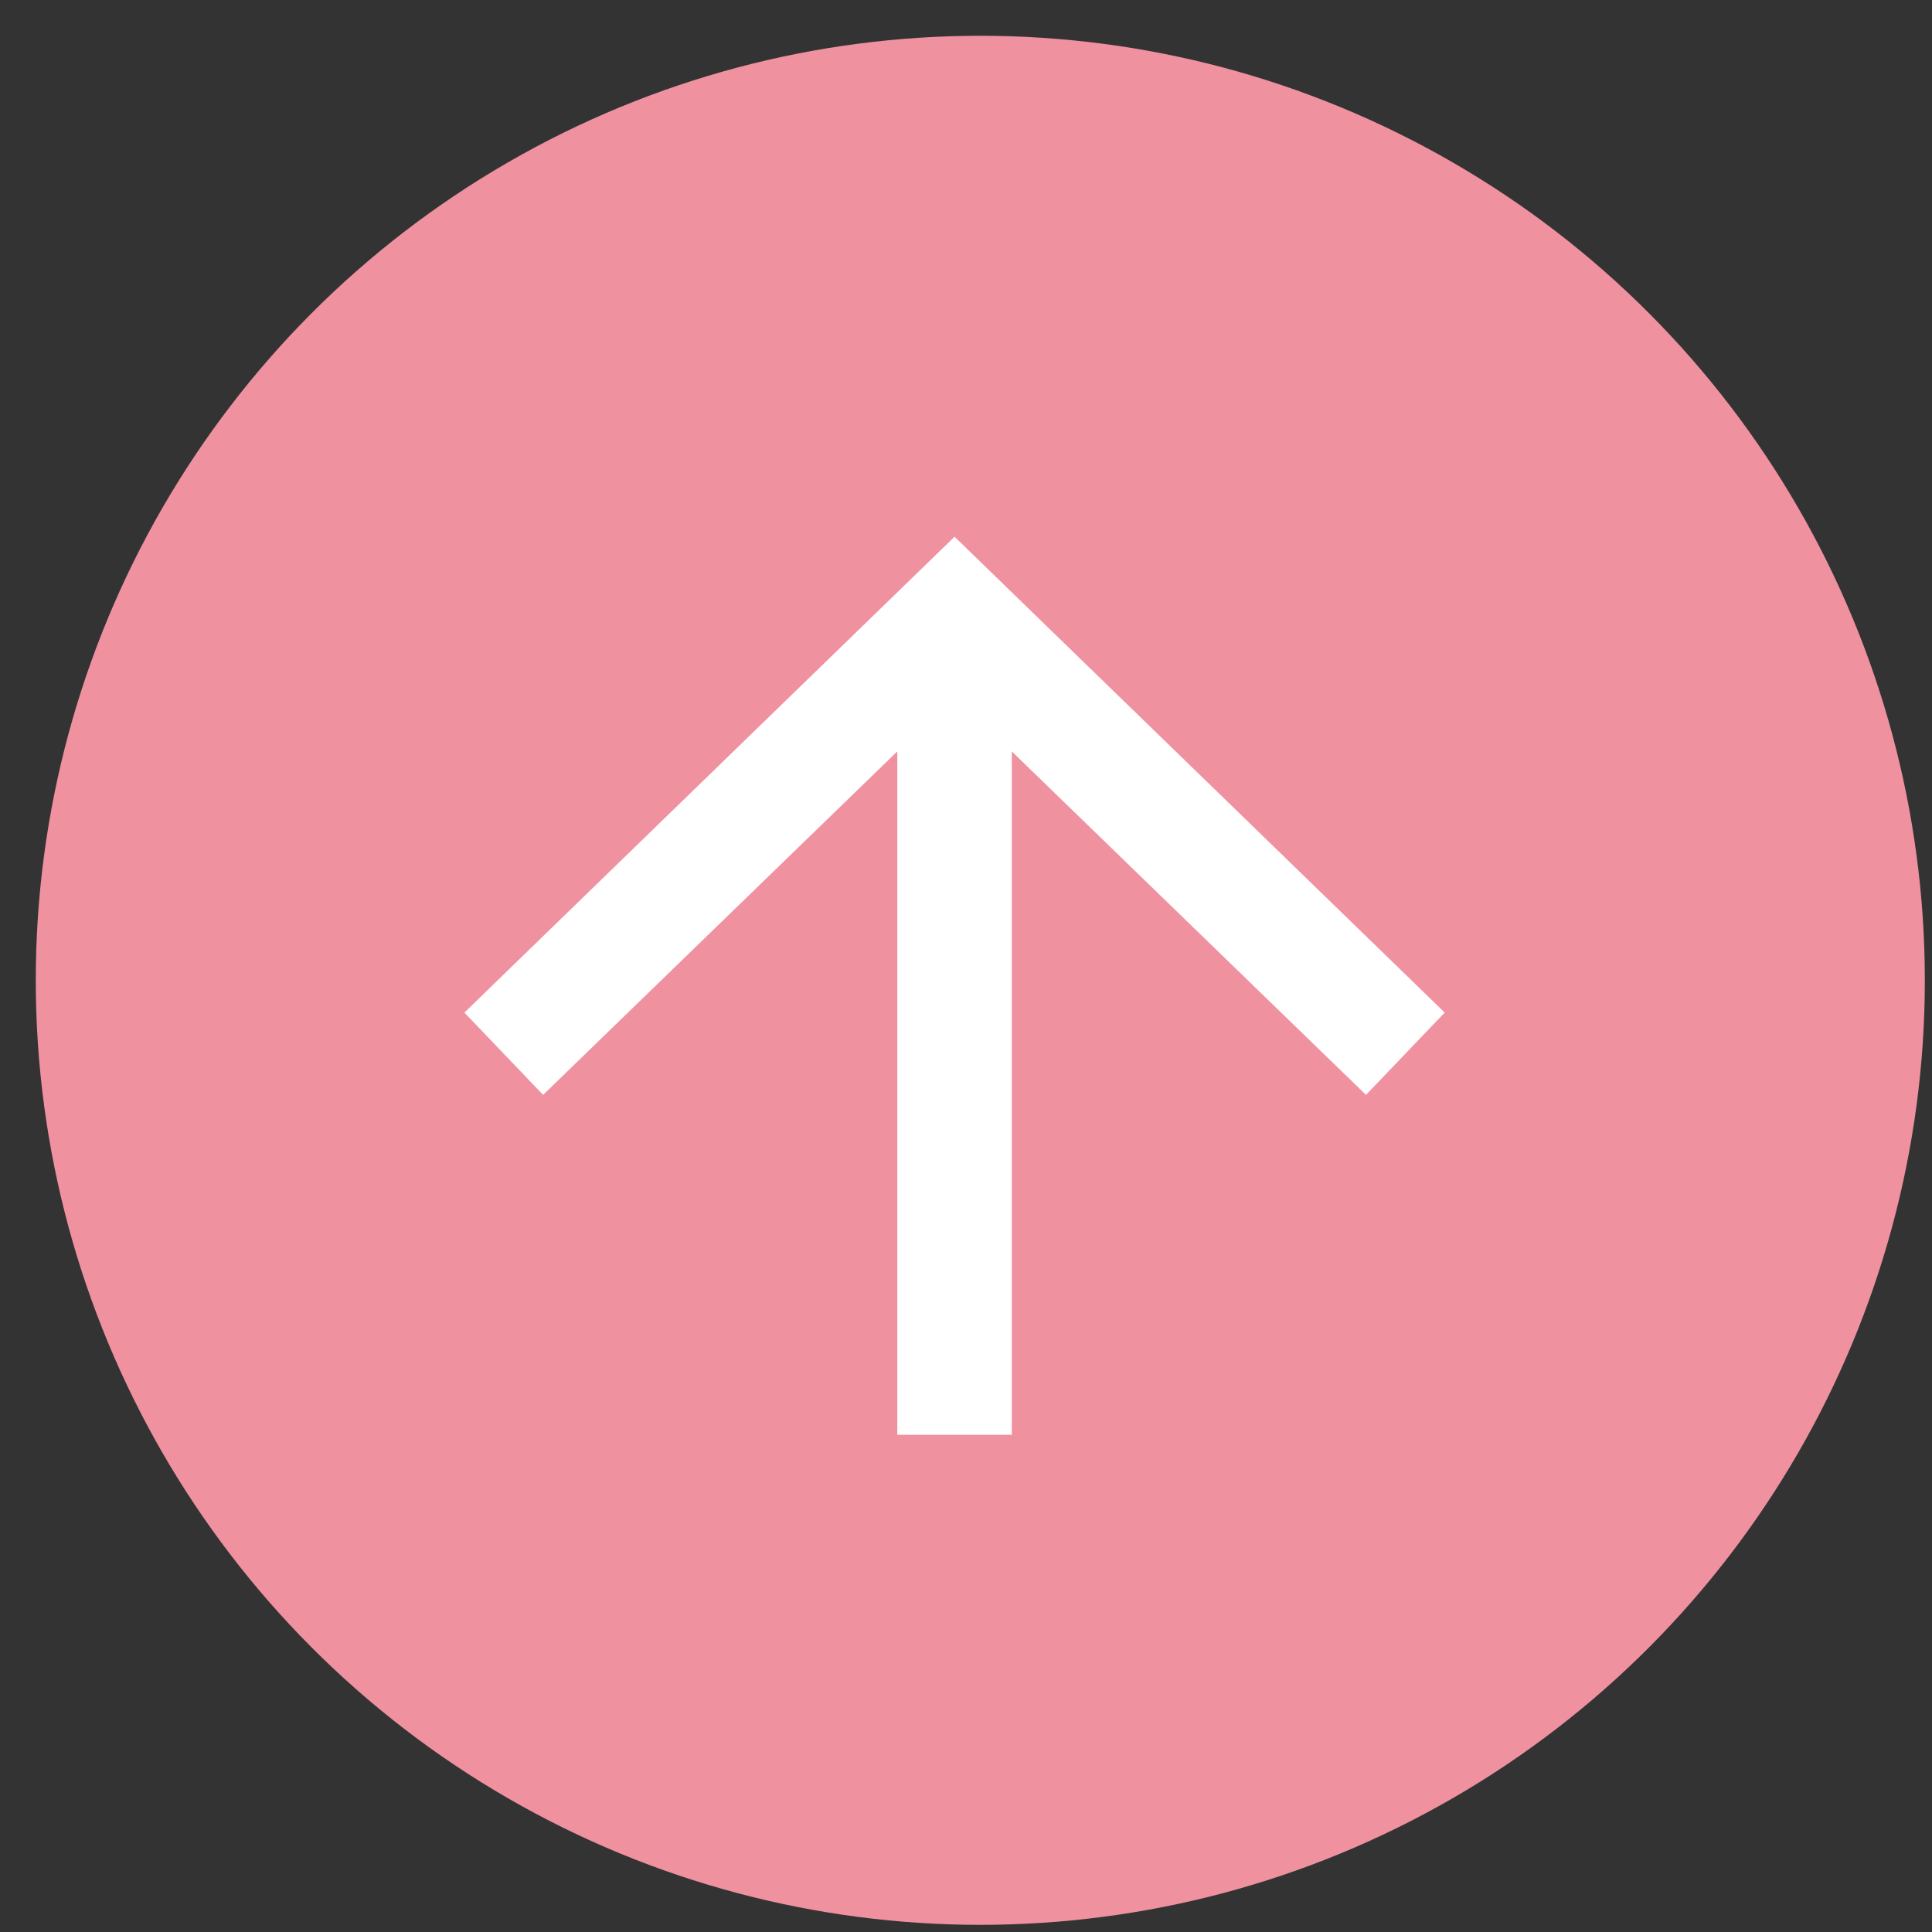
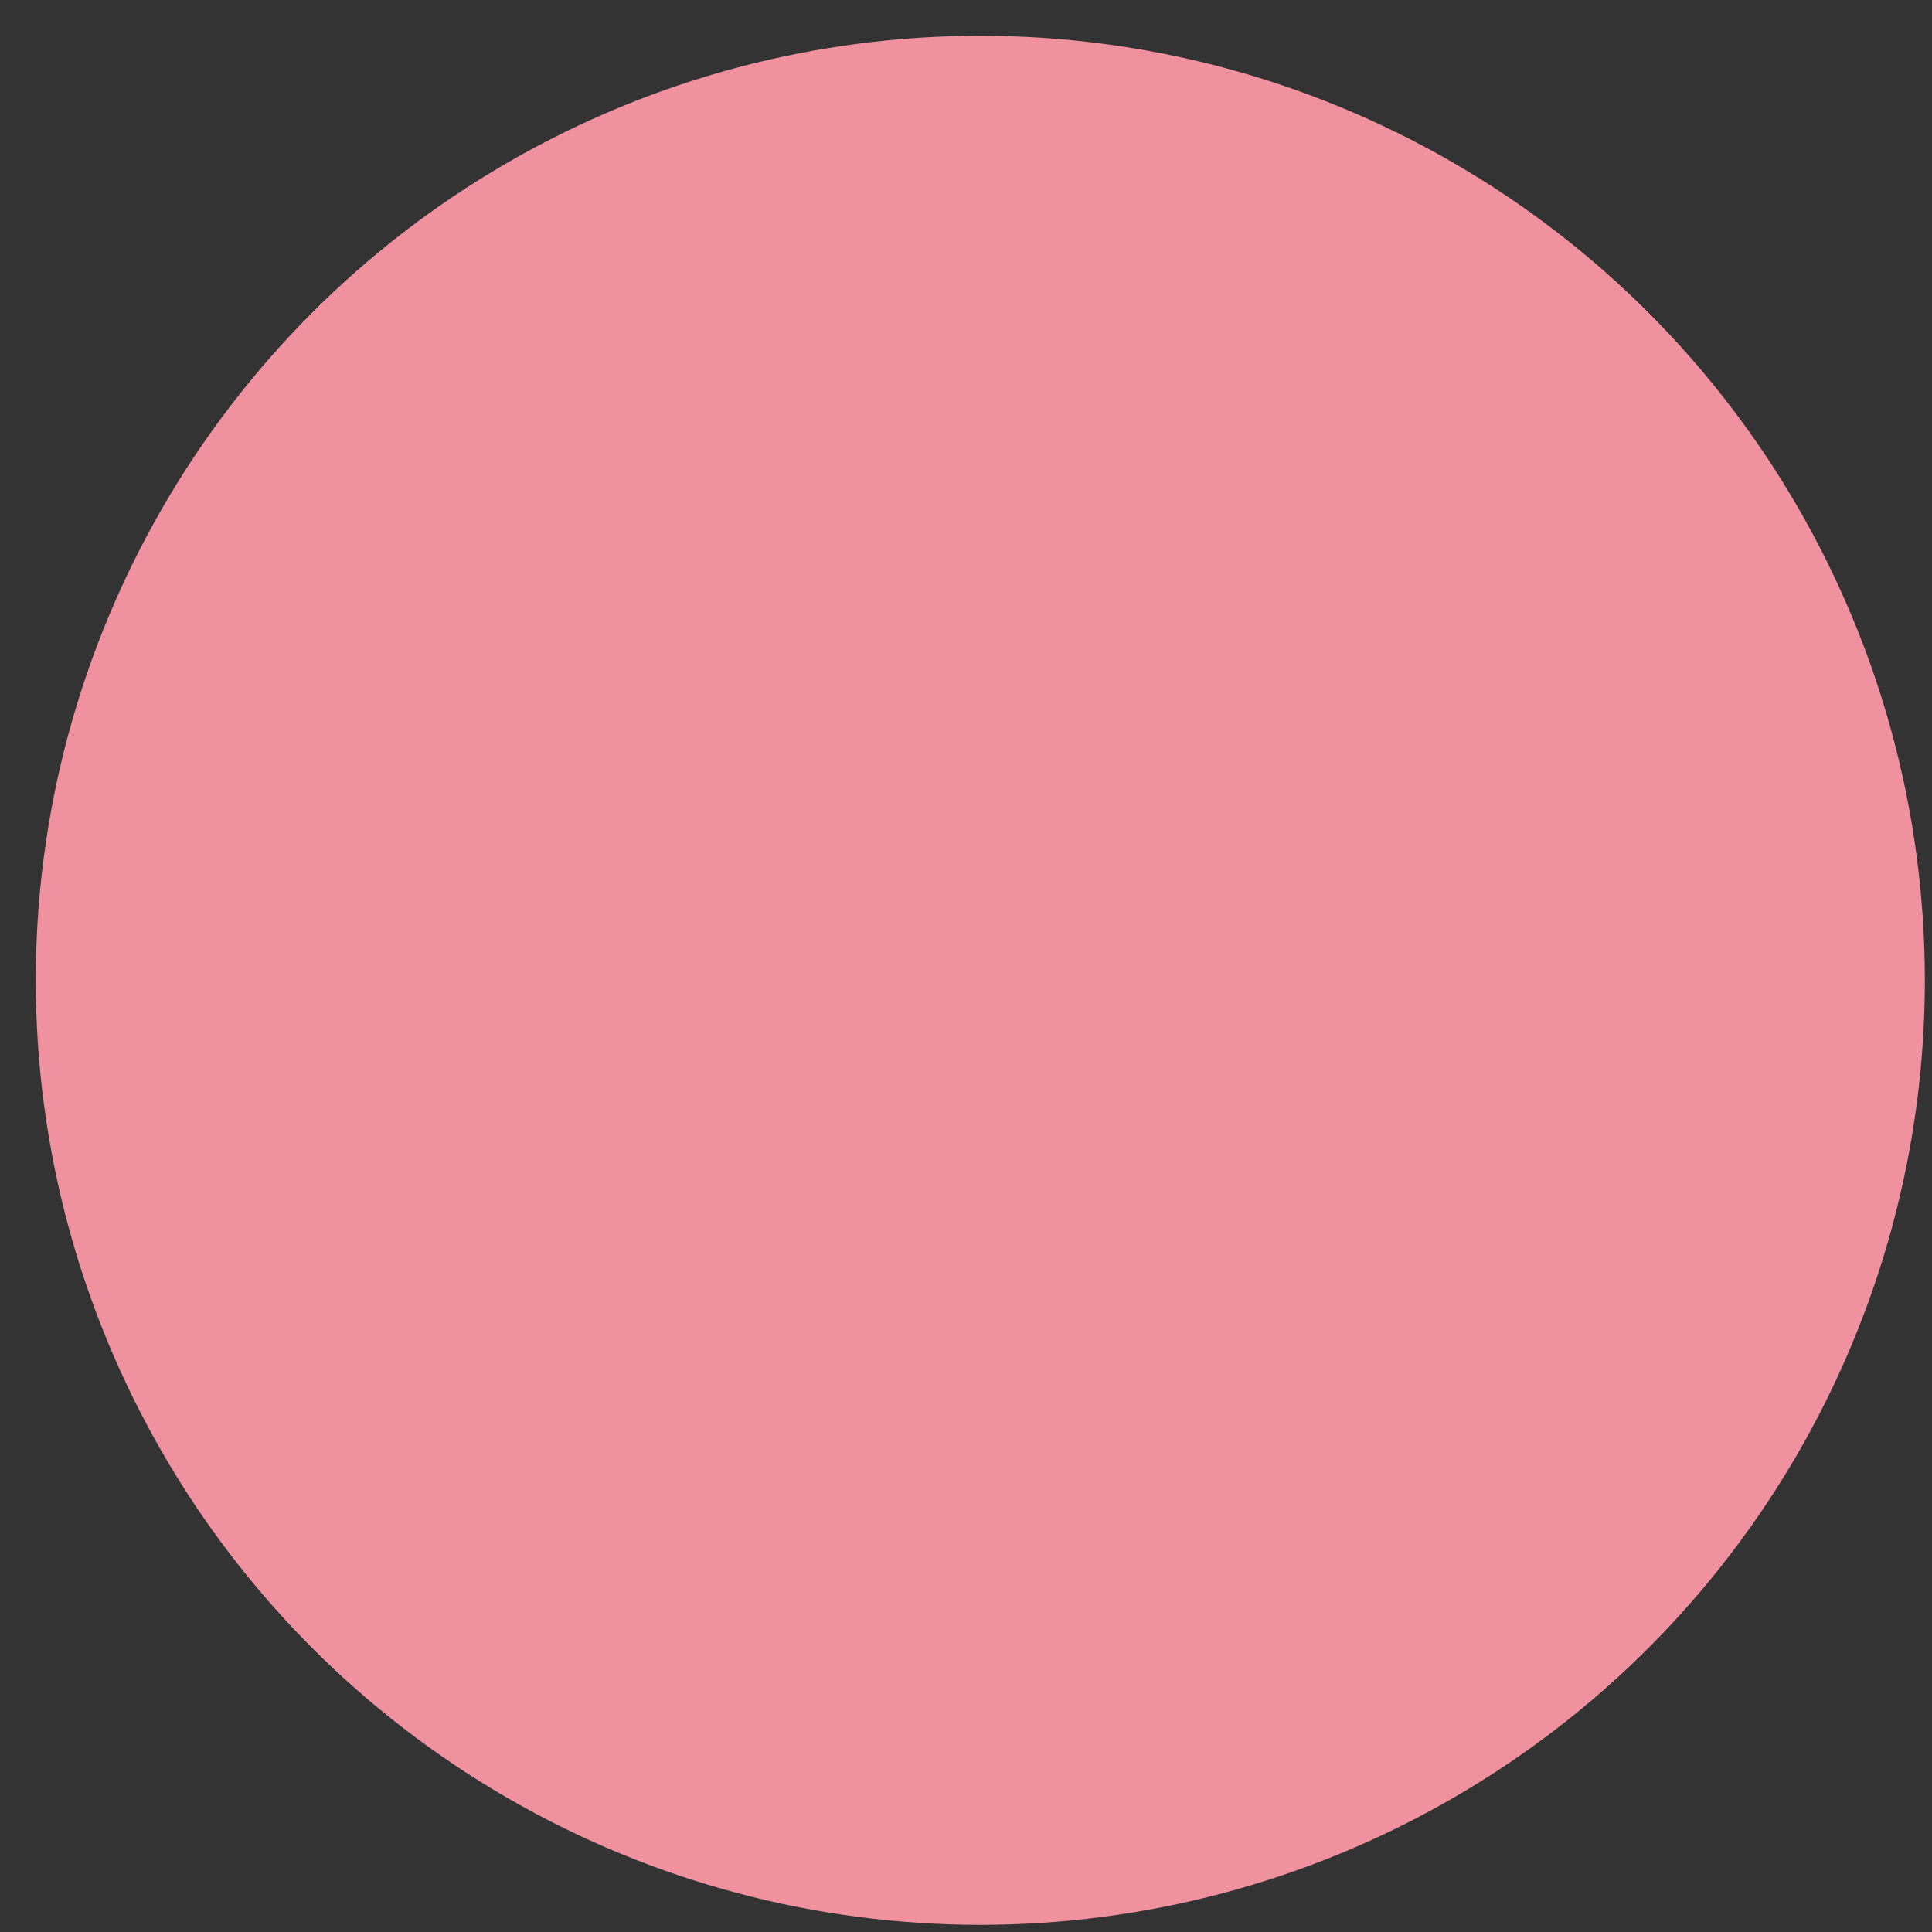
<svg xmlns="http://www.w3.org/2000/svg" version="1.1" id="コンポーネント_2_2" x="0px" y="0px" viewBox="0 0 54 54" style="enable-background:new 0 0 54 54;" xml:space="preserve">
  <rect x="0" y="0" width="54" height="54" fill="#333333" stroke="none" />
  <style type="text/css">
	.st0{fill:#F091A0;}
	.st1{fill:#FFFFFF;}
</style>
  <circle id="楕円形_9" class="st0" cx="27.4" cy="27.4" r="26.4" />
  <g id="グループ_241" transform="translate(-650.52 1394.302) rotate(-90)">
-     <path id="パス_489" class="st1" d="M1366,663.5l-2.3,2.2l9.6,9.9h-19.1v3.2h19.1l-9.6,9.9l2.3,2.2l13.3-13.7L1366,663.5z" />
-   </g>
+     </g>
</svg>